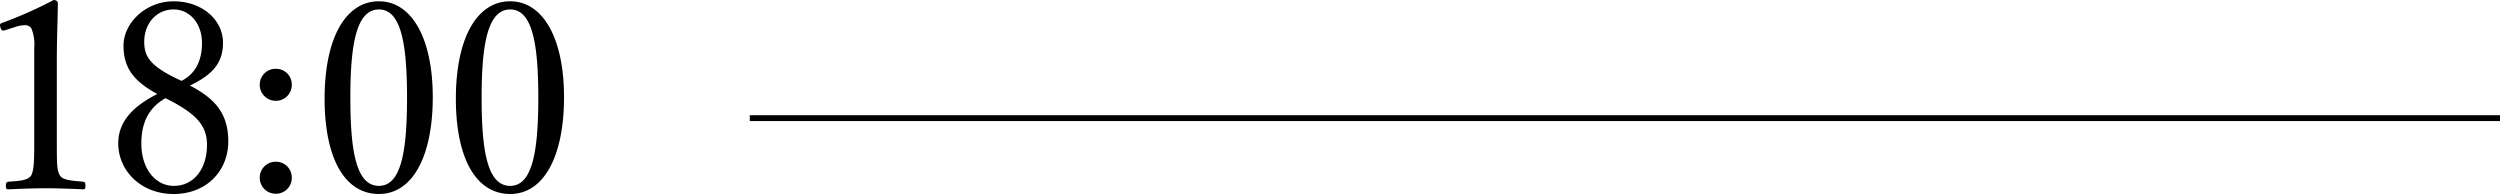
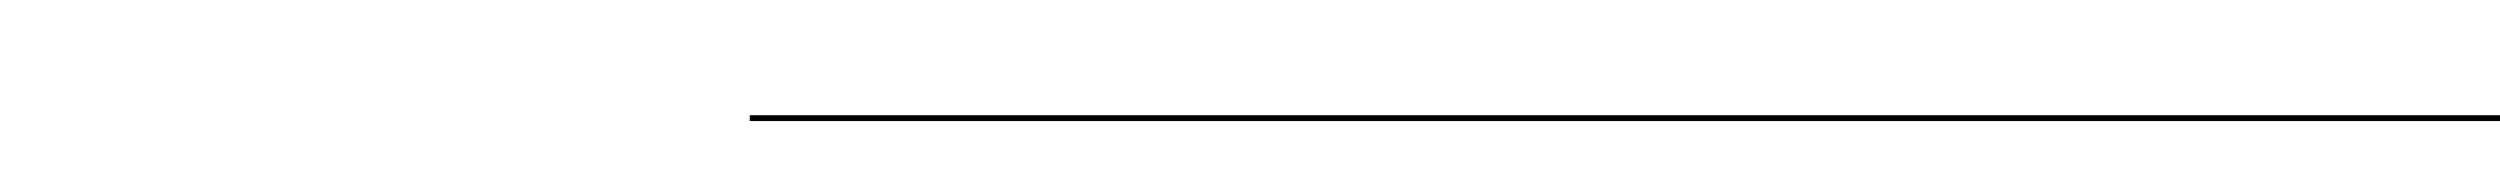
<svg xmlns="http://www.w3.org/2000/svg" height="33.255" viewBox="0 0 428.518 33.255" width="428.518">
-   <path d="m6.66-29.115a5.29 5.29 0 0 1 1.62-.315 1.28 1.28 0 0 1 1.17.54 7.069 7.069 0 0 1 .495 3.33v15.93c0 2.97 0 4.905-.495 5.9-.54.945-2.115.99-3.915 1.125-.315.045-.45.18-.45.675 0 .54.09.63.45.63 2.115-.09 4.32-.18 6.48-.18 1.89 0 4.32.09 6.3.18.315 0 .405-.09.405-.63 0-.5-.09-.63-.405-.675-1.845-.18-3.51-.225-4.005-1.125-.45-.9-.495-1.44-.495-5.9v-13.815c0-3.645.135-6.21.18-9.765 0-.27-.27-.54-.72-.54a71.005 71.005 0 0 1 -8.685 3.87c-.54.18-.585.27-.45.81.18.585.36.63.81.5zm29.97 10.035c3.825-1.845 5.67-3.825 5.67-7.335 0-3.96-3.6-7.11-8.46-7.11-4.815 0-8.595 3.735-8.595 7.605 0 3.78 1.755 6.12 5.8 8.28-4.095 2.07-6.7 4.68-6.7 8.46 0 4.68 3.87 8.685 9.5 8.685 5.715 0 9.36-4.05 9.36-9-.005-4.5-1.94-7.2-6.575-9.585zm-1.44-.81c-5.445-2.475-6.39-4.185-6.39-6.705 0-3.1 2.07-5.535 5.04-5.535 2.745 0 4.86 2.385 4.86 5.76 0 2.925-1.08 5.265-3.51 6.48zm-2.745 2.97c5.355 2.655 7.11 4.725 7.11 8.01 0 4.14-2.295 7.02-5.67 7.02-3.24 0-5.58-3.015-5.58-7.245 0-3.33 1.08-6.075 4.14-7.785zm18.945-5.04a2.71 2.71 0 0 0 -2.79 2.745 2.738 2.738 0 0 0 2.79 2.745 2.718 2.718 0 0 0 2.7-2.745 2.69 2.69 0 0 0 -2.7-2.745zm0 15.93a2.721 2.721 0 0 0 -2.79 2.79 2.729 2.729 0 0 0 2.79 2.7 2.708 2.708 0 0 0 2.7-2.7 2.7 2.7 0 0 0 -2.7-2.79zm17.64-27.5c-5.76 0-9.315 6.39-9.315 16.7 0 10.17 3.42 16.33 9.315 16.33 5.76 0 9.225-6.435 9.225-16.605 0-9.985-3.555-16.42-9.225-16.42zm0 1.4c3.825 0 4.815 5.985 4.815 15.165 0 9.225-1.035 15.075-4.815 15.075-3.87 0-4.9-5.85-4.9-15.075-.005-9.18 1.03-15.165 4.9-15.165zm22.5-1.4c-5.76 0-9.315 6.39-9.315 16.7 0 10.17 3.42 16.33 9.315 16.33 5.76 0 9.225-6.435 9.225-16.605 0-9.985-3.555-16.42-9.225-16.42zm0 1.4c3.825 0 4.815 5.985 4.815 15.165 0 9.225-1.035 15.075-4.815 15.075-3.87 0-4.9-5.85-4.9-15.075-.005-9.18 1.03-15.165 4.9-15.165z" transform="translate(-4.076 33.75)" />
  <path d="m3144.75 3350.5h300" fill="none" stroke="#000" transform="translate(-3016.232 -3330.25)" />
</svg>